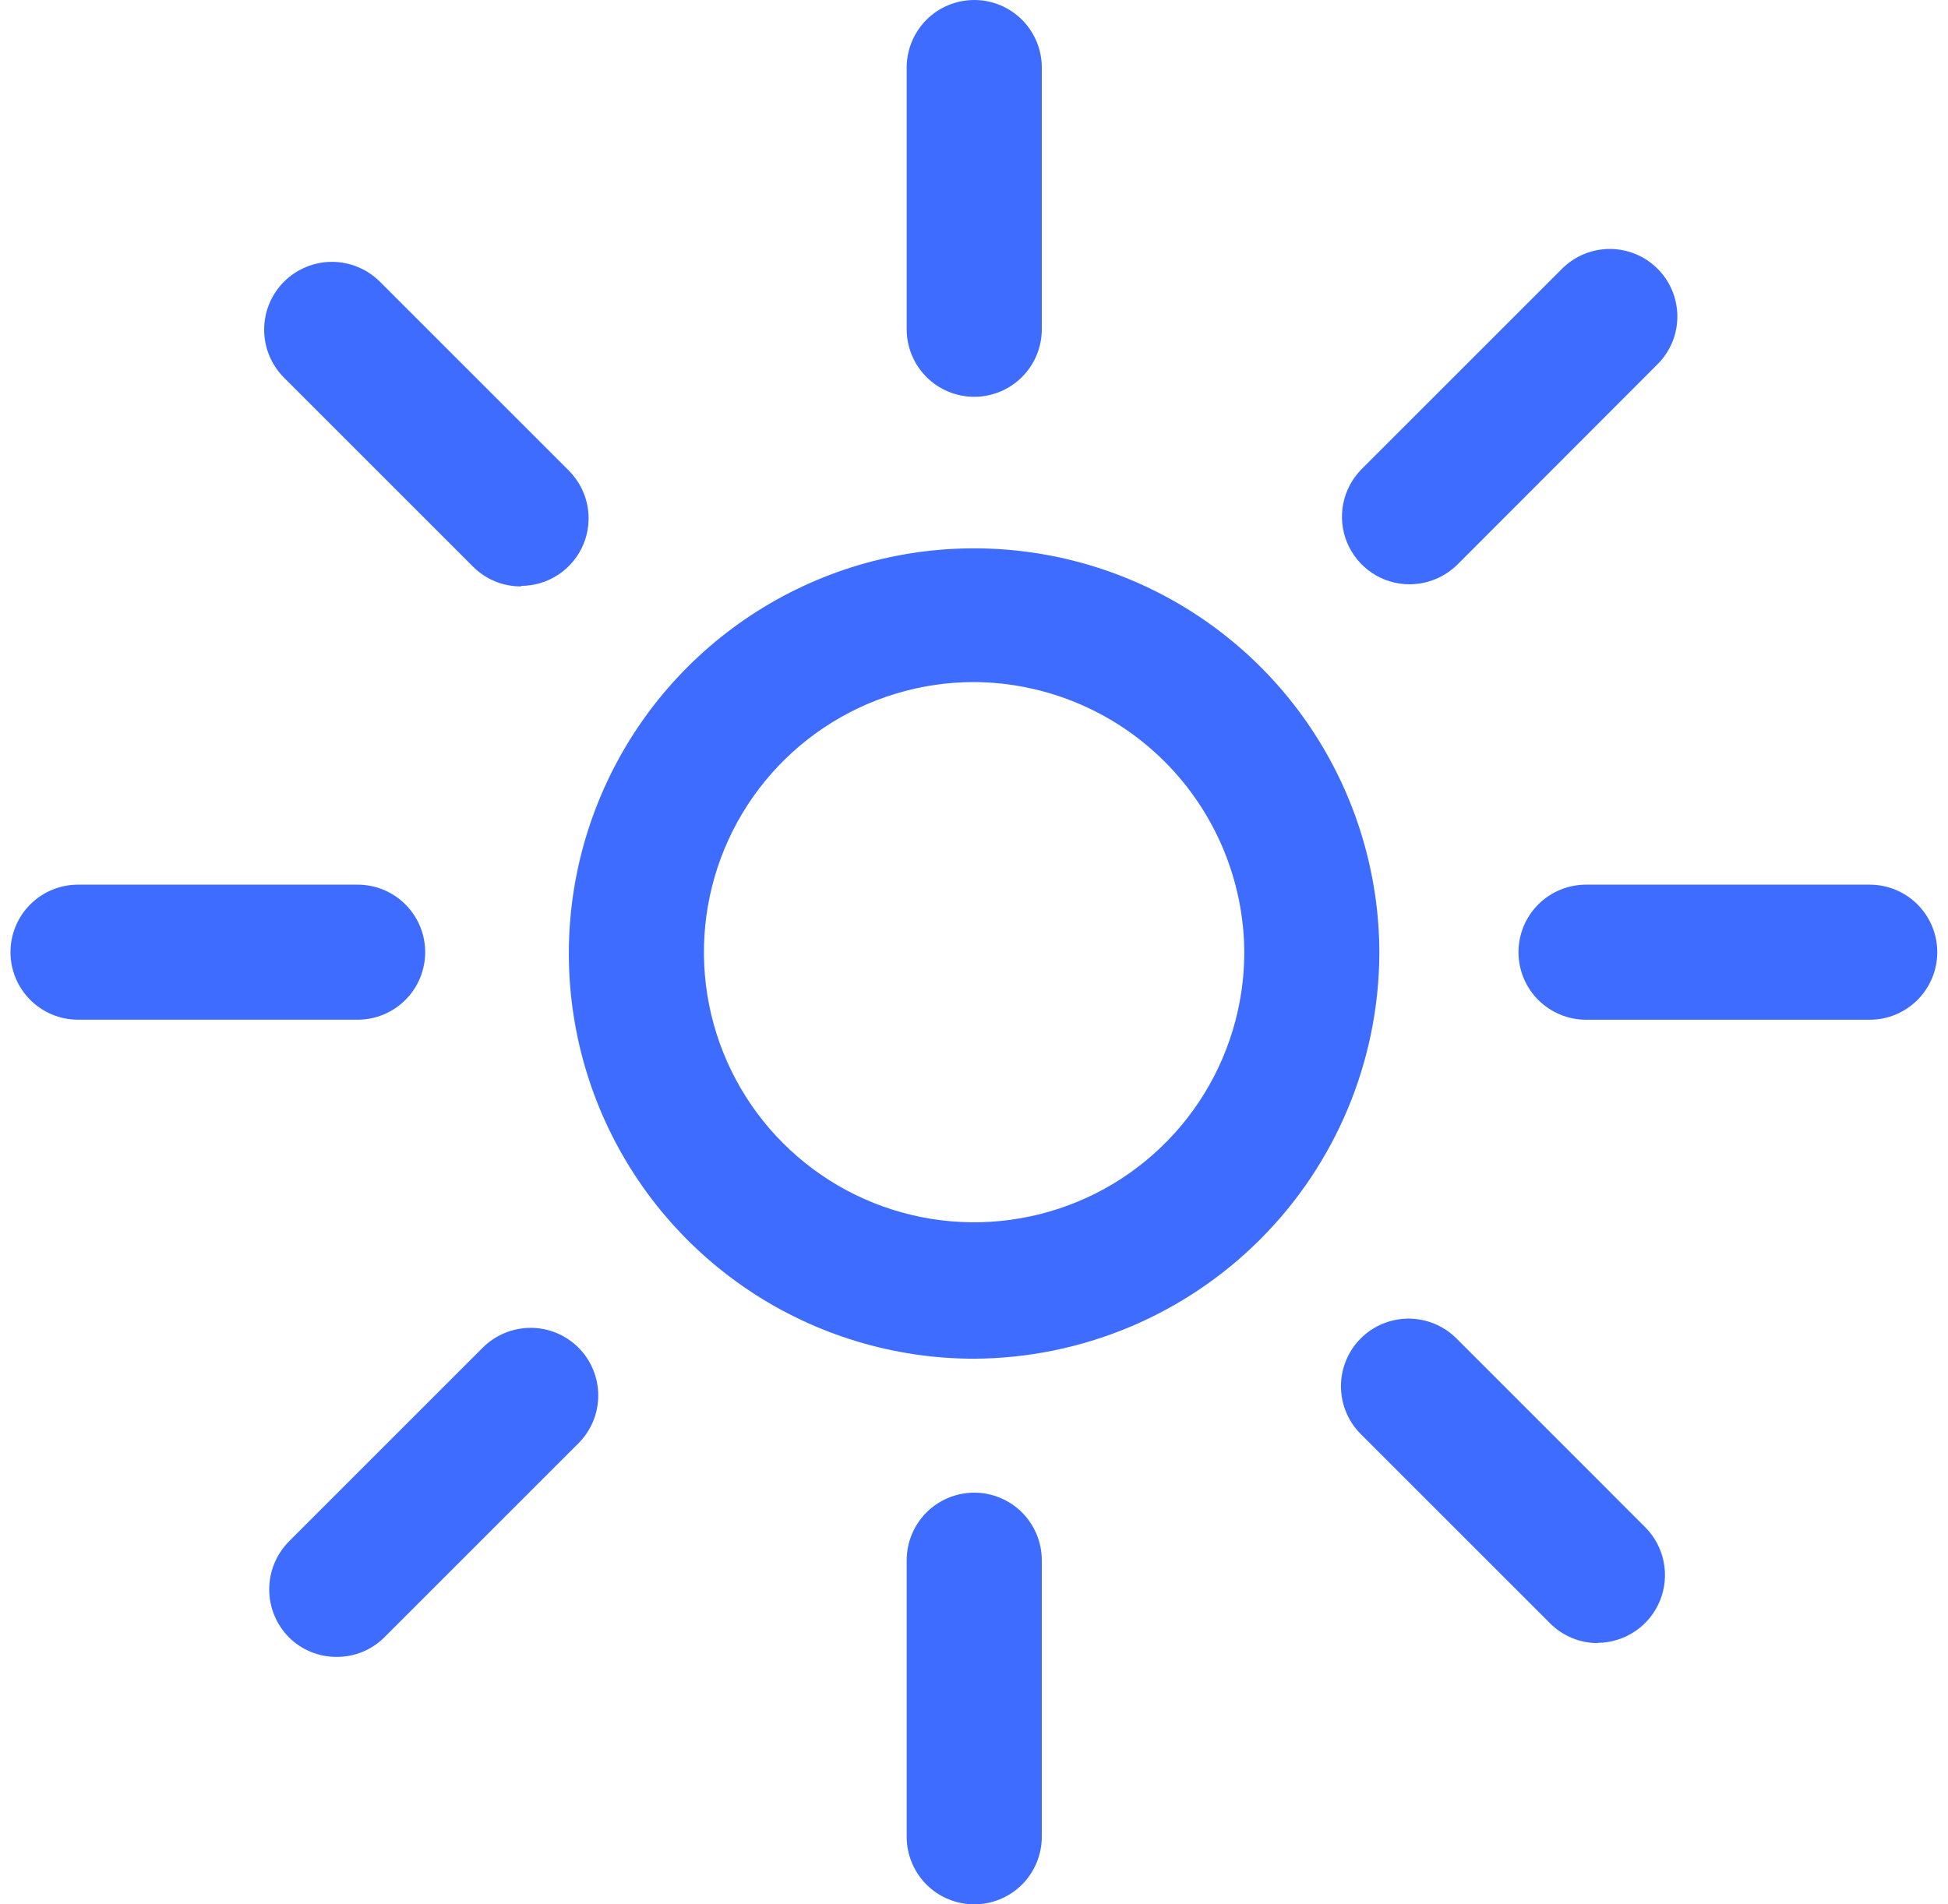
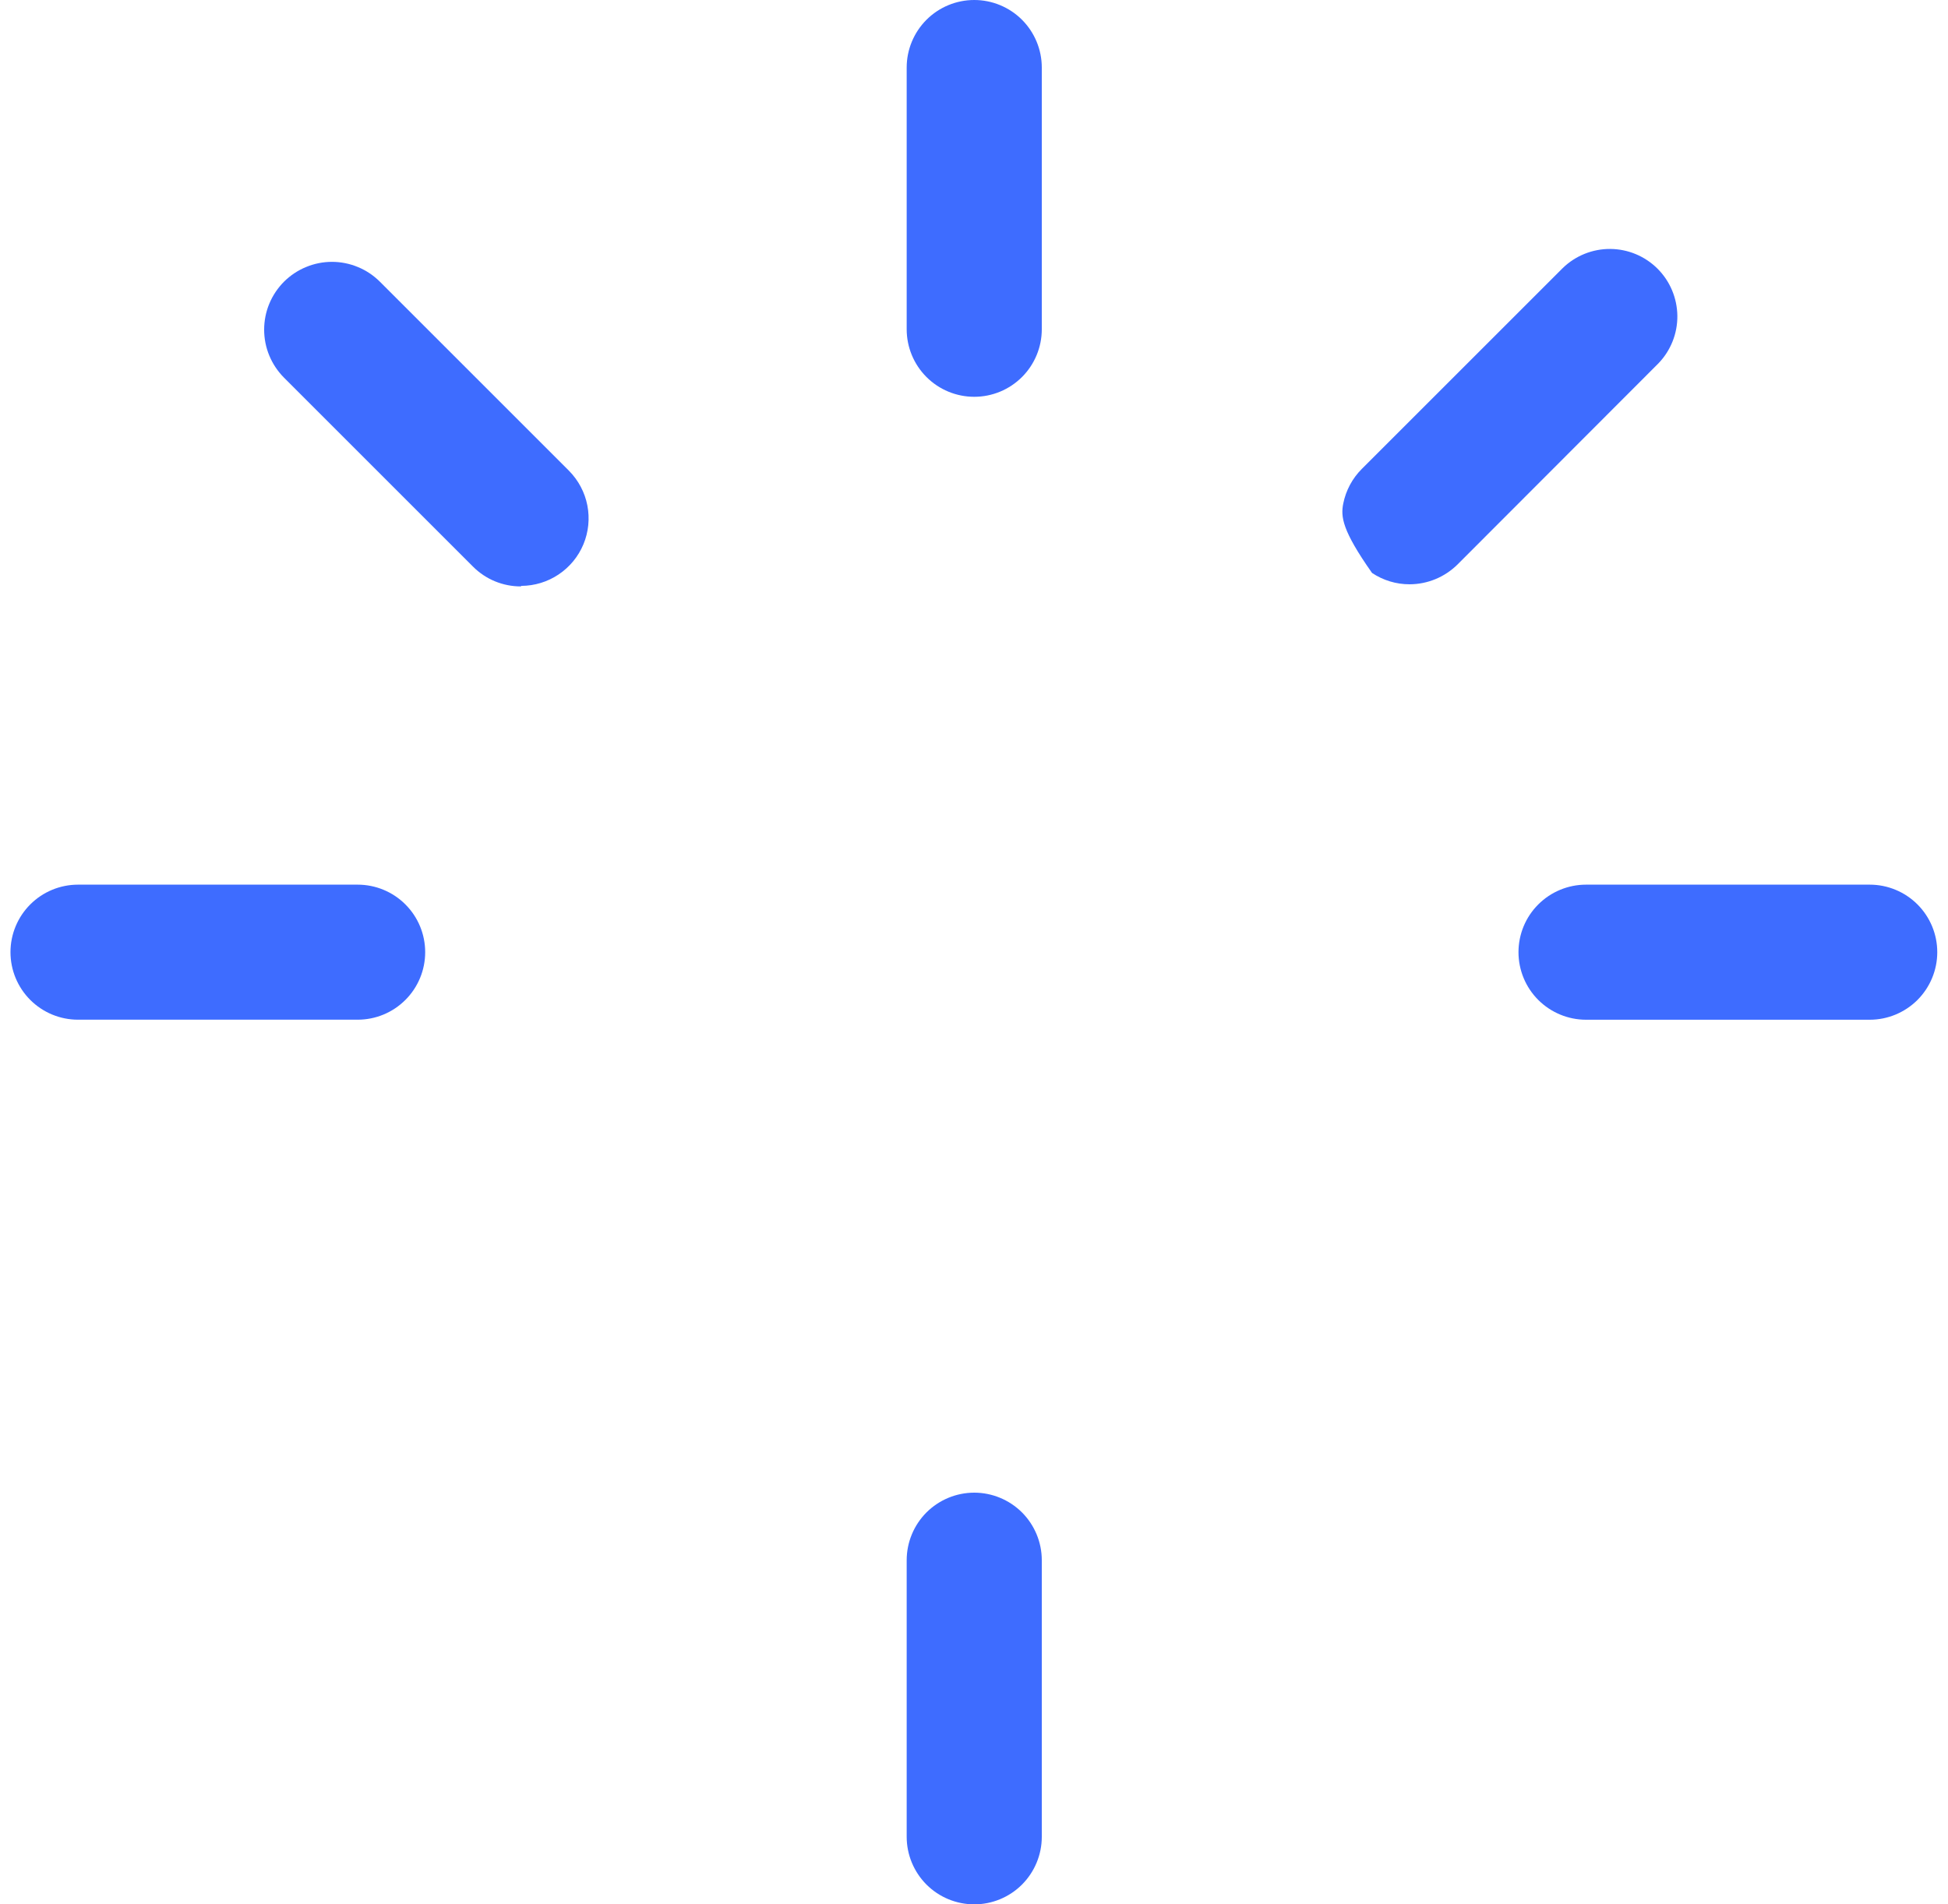
<svg xmlns="http://www.w3.org/2000/svg" fill="none" viewBox="0 0 45 44" height="44" width="45">
-   <path fill="#3E6CFF" d="M22.502 31.393C20.651 31.393 18.841 30.844 17.301 29.815C15.762 28.786 14.562 27.324 13.853 25.614C13.145 23.903 12.959 22.021 13.32 20.205C13.682 18.389 14.573 16.721 15.883 15.411C17.192 14.102 18.86 13.21 20.676 12.849C22.492 12.488 24.374 12.674 26.085 13.382C27.796 14.091 29.258 15.29 30.286 16.83C31.315 18.37 31.864 20.18 31.864 22.031C31.852 24.511 30.863 26.885 29.109 28.638C27.356 30.391 24.982 31.381 22.502 31.393ZM22.502 15.759C21.268 15.759 20.061 16.125 19.035 16.811C18.009 17.496 17.209 18.471 16.736 19.612C16.264 20.752 16.14 22.007 16.381 23.218C16.622 24.428 17.216 25.54 18.089 26.413C18.962 27.286 20.074 27.88 21.285 28.121C22.495 28.362 23.75 28.238 24.891 27.766C26.031 27.294 27.006 26.494 27.692 25.467C28.377 24.441 28.744 23.234 28.744 22C28.734 20.348 28.073 18.766 26.905 17.598C25.736 16.429 24.155 15.769 22.502 15.759Z" />
  <path fill="#3E6CFF" d="M22.506 9.168C22.092 9.168 21.695 9.004 21.402 8.711C21.11 8.419 20.945 8.022 20.945 7.608V1.56C20.945 1.146 21.11 0.75 21.402 0.457C21.695 0.164 22.092 0 22.506 0C22.919 0 23.316 0.164 23.609 0.457C23.901 0.75 24.066 1.146 24.066 1.56V7.608C24.066 8.022 23.901 8.419 23.609 8.711C23.316 9.004 22.919 9.168 22.506 9.168Z" />
-   <path fill="#3E6CFF" d="M32.563 13.5C32.254 13.501 31.952 13.409 31.695 13.238C31.438 13.066 31.237 12.822 31.119 12.537C31.001 12.252 30.97 11.938 31.03 11.634C31.091 11.331 31.24 11.053 31.458 10.835L36.102 6.192C36.396 5.907 36.79 5.749 37.199 5.752C37.608 5.755 37.999 5.918 38.289 6.207C38.579 6.496 38.743 6.887 38.748 7.297C38.752 7.706 38.595 8.1 38.311 8.395L33.668 13.044C33.373 13.335 32.977 13.499 32.563 13.5Z" />
+   <path fill="#3E6CFF" d="M32.563 13.5C32.254 13.501 31.952 13.409 31.695 13.238C31.001 12.252 30.97 11.938 31.03 11.634C31.091 11.331 31.24 11.053 31.458 10.835L36.102 6.192C36.396 5.907 36.79 5.749 37.199 5.752C37.608 5.755 37.999 5.918 38.289 6.207C38.579 6.496 38.743 6.887 38.748 7.297C38.752 7.706 38.595 8.1 38.311 8.395L33.668 13.044C33.373 13.335 32.977 13.499 32.563 13.5Z" />
  <path fill="#3E6CFF" d="M43.192 23.561H36.638C36.225 23.561 35.828 23.396 35.535 23.104C35.242 22.811 35.078 22.414 35.078 22C35.078 21.586 35.242 21.189 35.535 20.897C35.828 20.604 36.225 20.44 36.638 20.44H43.192C43.605 20.44 44.002 20.604 44.295 20.897C44.587 21.189 44.752 21.586 44.752 22C44.752 22.414 44.587 22.811 44.295 23.104C44.002 23.396 43.605 23.561 43.192 23.561Z" />
-   <path fill="#3E6CFF" d="M36.908 37.964C36.702 37.964 36.499 37.923 36.309 37.844C36.12 37.764 35.948 37.648 35.803 37.502L31.434 33.134C31.141 32.841 30.977 32.443 30.977 32.029C30.977 31.615 31.141 31.217 31.434 30.924C31.727 30.631 32.124 30.467 32.539 30.467C32.953 30.467 33.35 30.631 33.644 30.924L38.012 35.293C38.228 35.512 38.374 35.79 38.433 36.091C38.492 36.392 38.461 36.705 38.344 36.989C38.227 37.273 38.029 37.516 37.775 37.688C37.52 37.861 37.221 37.955 36.914 37.958L36.908 37.964Z" />
  <path fill="#3E6CFF" d="M22.506 44C22.092 44 21.695 43.836 21.402 43.543C21.11 43.25 20.945 42.853 20.945 42.44V36.049C20.945 35.635 21.11 35.238 21.402 34.945C21.695 34.653 22.092 34.488 22.506 34.488C22.919 34.488 23.316 34.653 23.609 34.945C23.901 35.238 24.066 35.635 24.066 36.049V42.44C24.066 42.853 23.901 43.25 23.609 43.543C23.316 43.836 22.919 44 22.506 44Z" />
-   <path fill="#3E6CFF" d="M7.777 38.283C7.572 38.284 7.368 38.244 7.179 38.166C6.989 38.088 6.817 37.973 6.672 37.828C6.382 37.533 6.219 37.137 6.219 36.723C6.219 36.31 6.382 35.913 6.672 35.618L11.153 31.137C11.298 30.992 11.47 30.877 11.66 30.799C11.85 30.72 12.053 30.68 12.258 30.68C12.463 30.68 12.666 30.72 12.856 30.799C13.045 30.877 13.217 30.992 13.363 31.137C13.508 31.282 13.623 31.455 13.701 31.644C13.78 31.834 13.82 32.037 13.82 32.242C13.82 32.447 13.78 32.65 13.701 32.84C13.623 33.029 13.508 33.202 13.363 33.347L8.881 37.828C8.736 37.973 8.564 38.088 8.375 38.166C8.185 38.244 7.982 38.284 7.777 38.283Z" />
  <path fill="#3E6CFF" d="M8.262 23.56H1.802C1.389 23.56 0.992 23.396 0.699 23.103C0.407 22.811 0.242 22.414 0.242 22C0.242 21.586 0.407 21.189 0.699 20.897C0.992 20.604 1.389 20.44 1.802 20.44H8.262C8.676 20.44 9.073 20.604 9.365 20.897C9.658 21.189 9.822 21.586 9.822 22C9.822 22.414 9.658 22.811 9.365 23.103C9.073 23.396 8.676 23.56 8.262 23.56Z" />
  <path fill="#3E6CFF" d="M12.034 13.549C11.829 13.55 11.626 13.51 11.436 13.432C11.246 13.354 11.074 13.239 10.929 13.094L6.56 8.725C6.415 8.579 6.3 8.407 6.221 8.216C6.142 8.026 6.102 7.823 6.102 7.617C6.102 7.411 6.142 7.207 6.221 7.017C6.3 6.827 6.415 6.655 6.56 6.509C6.706 6.364 6.879 6.248 7.069 6.17C7.259 6.091 7.462 6.05 7.668 6.05C7.874 6.05 8.078 6.091 8.268 6.17C8.458 6.248 8.631 6.364 8.776 6.509L13.145 10.878C13.361 11.097 13.509 11.374 13.568 11.676C13.627 11.978 13.596 12.291 13.478 12.575C13.36 12.859 13.16 13.102 12.904 13.273C12.649 13.444 12.348 13.536 12.04 13.537L12.034 13.549Z" />
</svg>